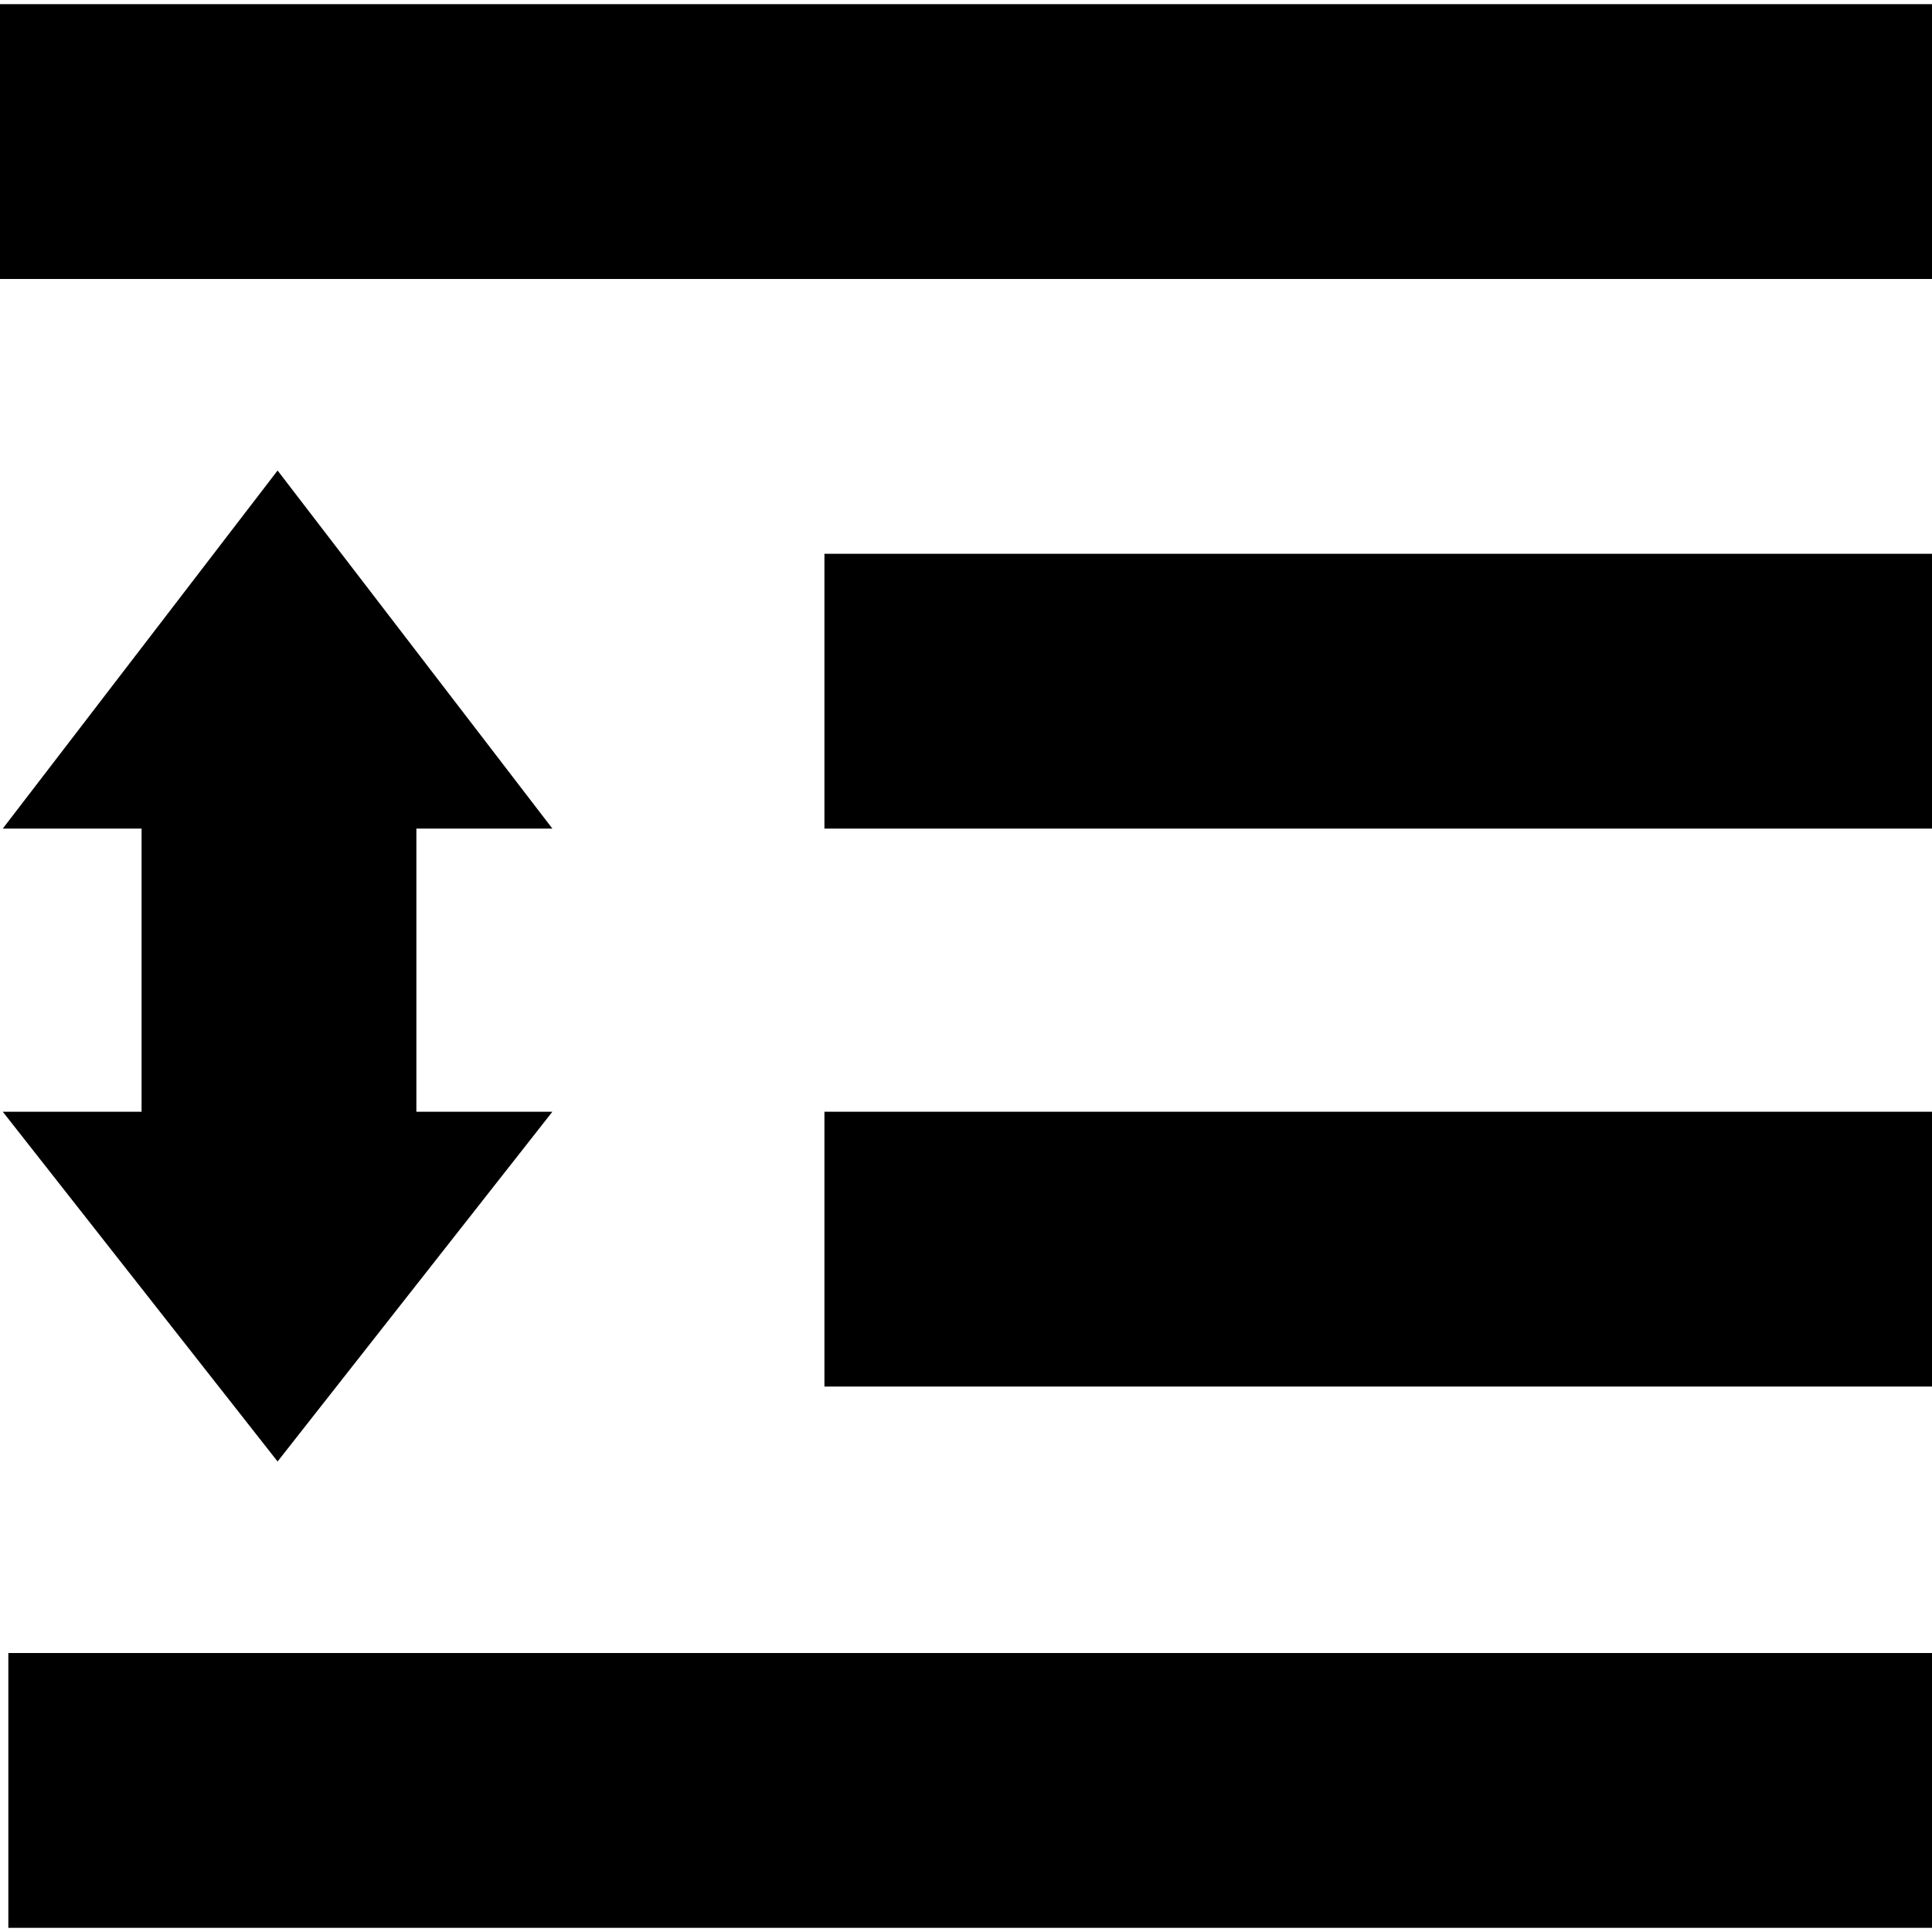
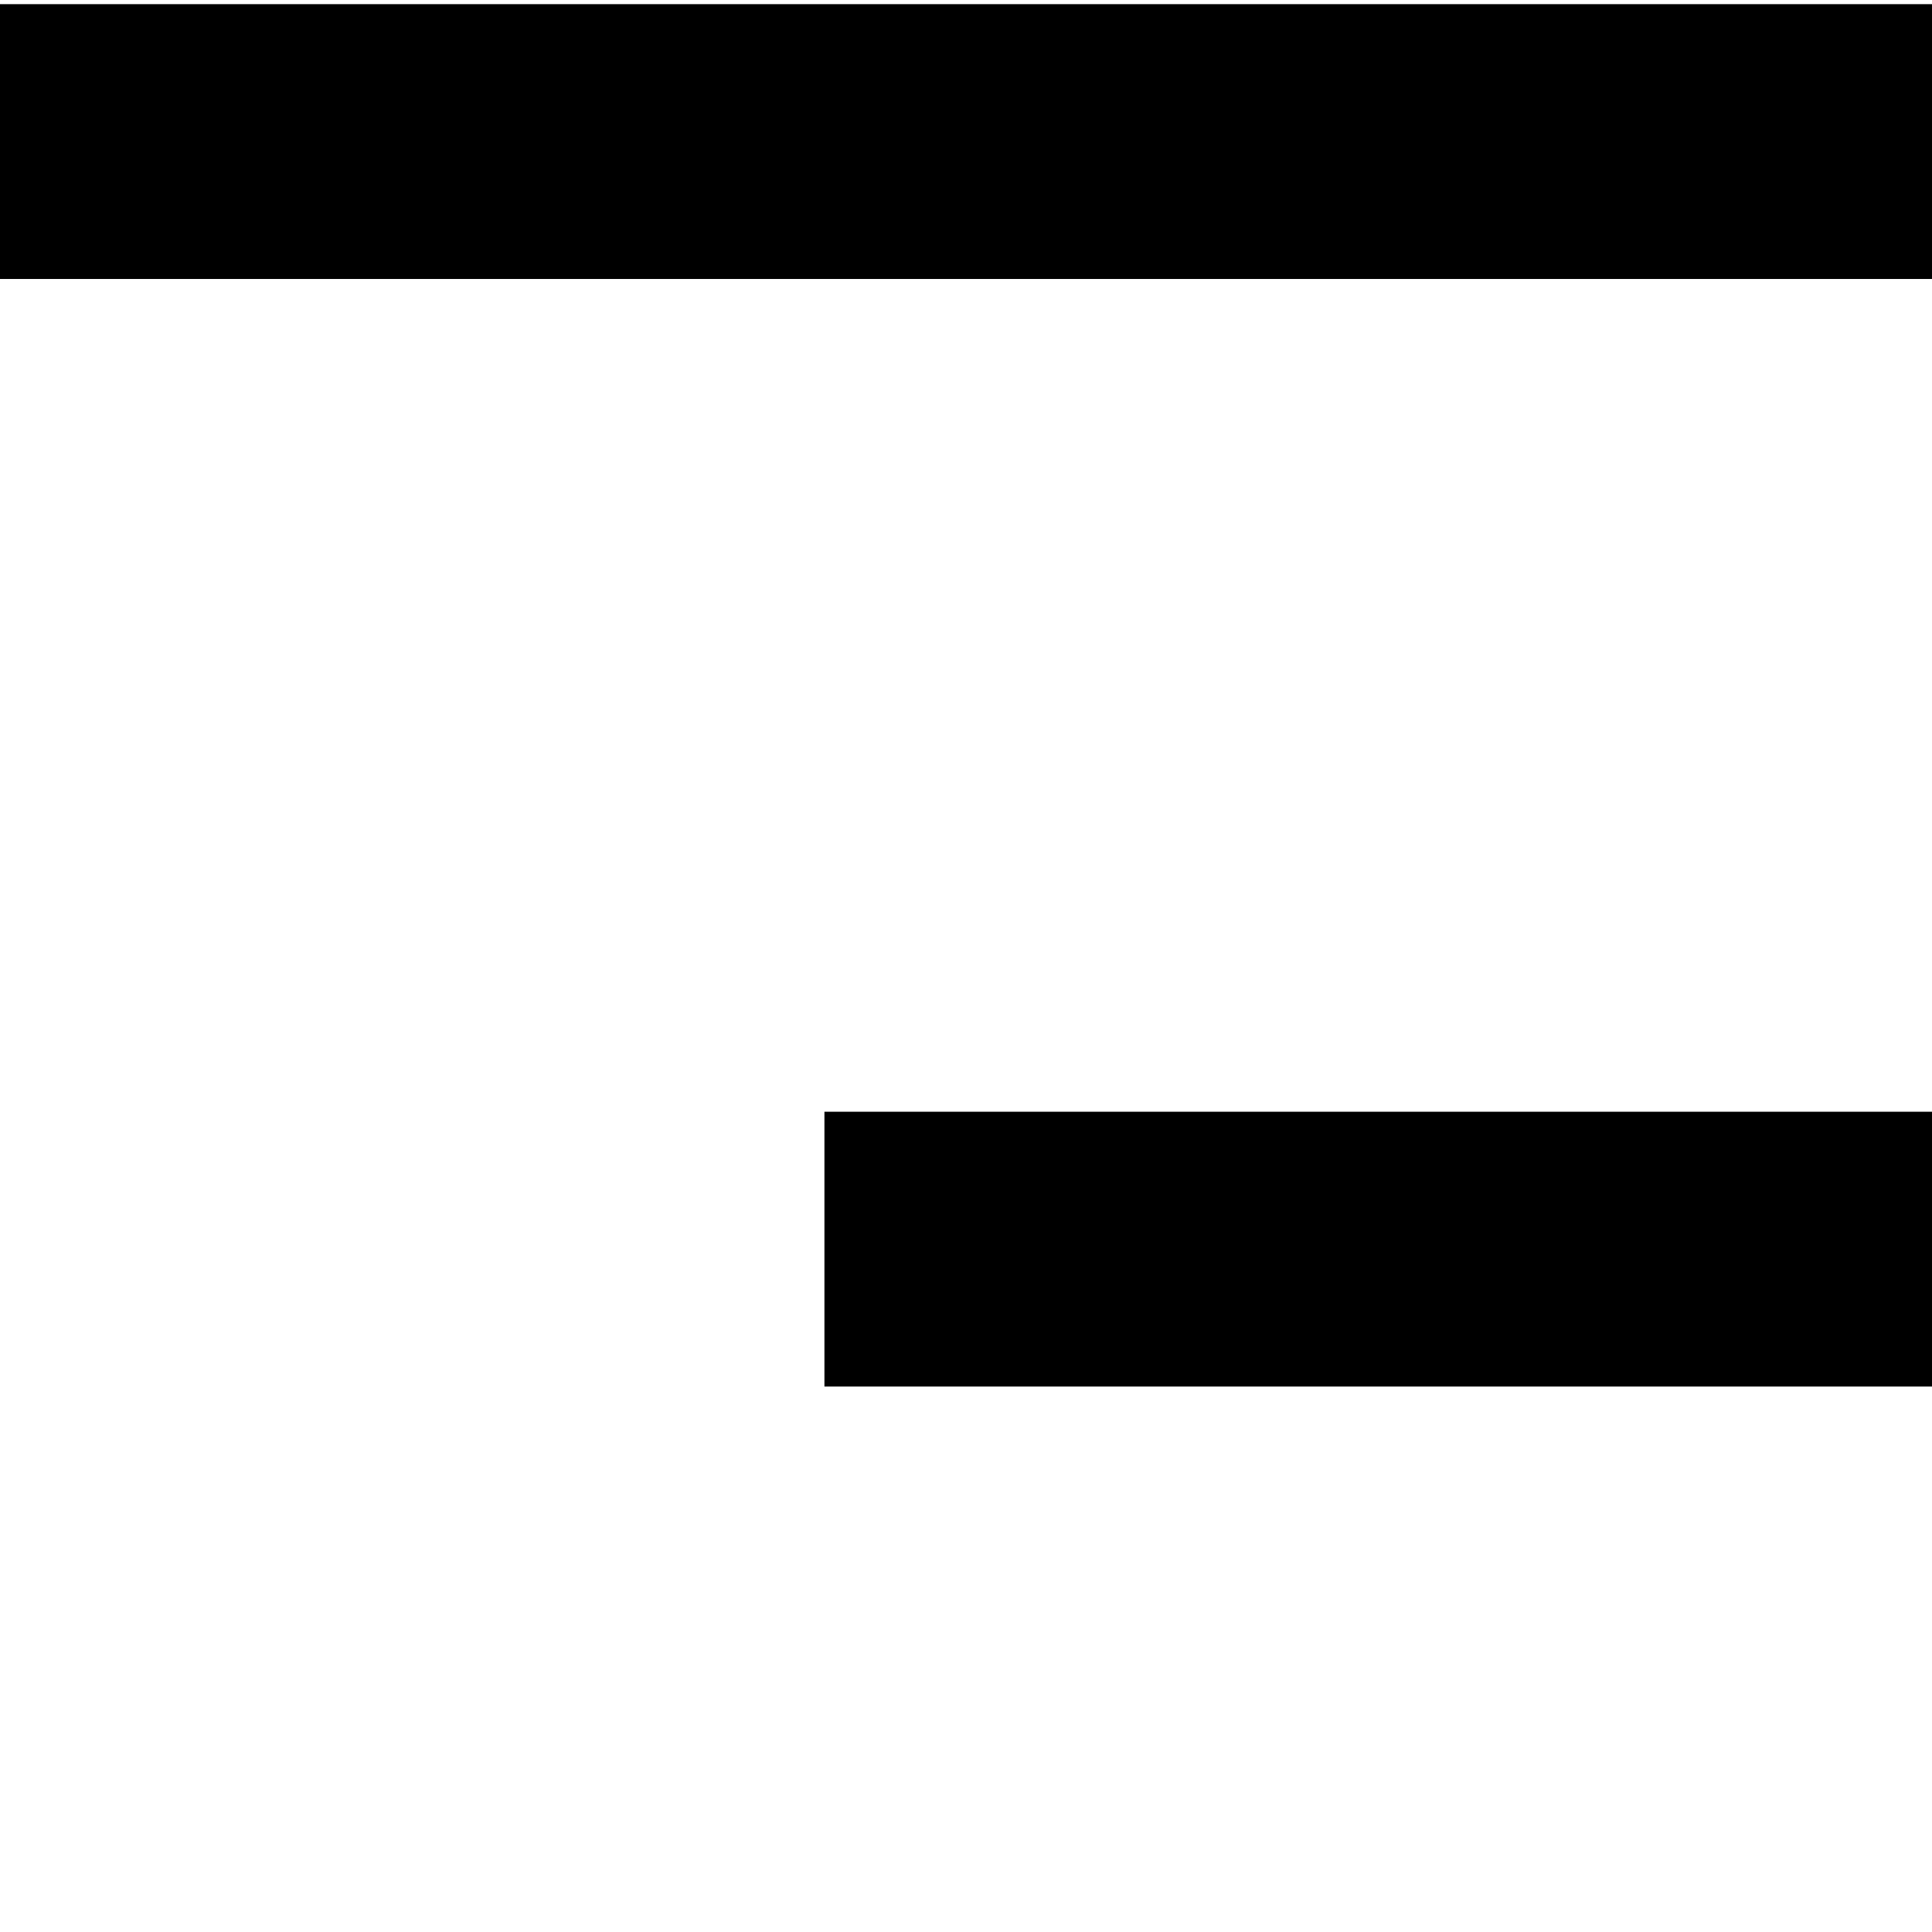
<svg xmlns="http://www.w3.org/2000/svg" fill="#000000" version="1.1" id="Layer_1" viewBox="0 0 512 512" xml:space="preserve">
  <g>
    <g>
-       <rect x="2.207" y="438.069" width="509.793" height="72.828" />
-     </g>
+       </g>
  </g>
  <g>
    <g>
      <rect x="218.483" y="294.621" width="293.517" height="72.828" />
    </g>
  </g>
  <g>
    <g>
-       <rect x="218.483" y="146.759" width="293.517" height="72.828" />
-     </g>
+       </g>
  </g>
  <g>
    <g>
      <rect y="1.103" width="512" height="72.828" />
    </g>
  </g>
  <g>
    <g>
-       <polygon points="110.345,292.414 110.345,221.793 110.345,219.586 146.39,219.586 73.563,124.69 0.735,219.586 37.517,219.586      37.517,221.793 37.517,292.414 37.517,294.621 0.735,294.621 73.563,387.31 146.39,294.621 110.345,294.621   " />
-     </g>
+       </g>
  </g>
</svg>